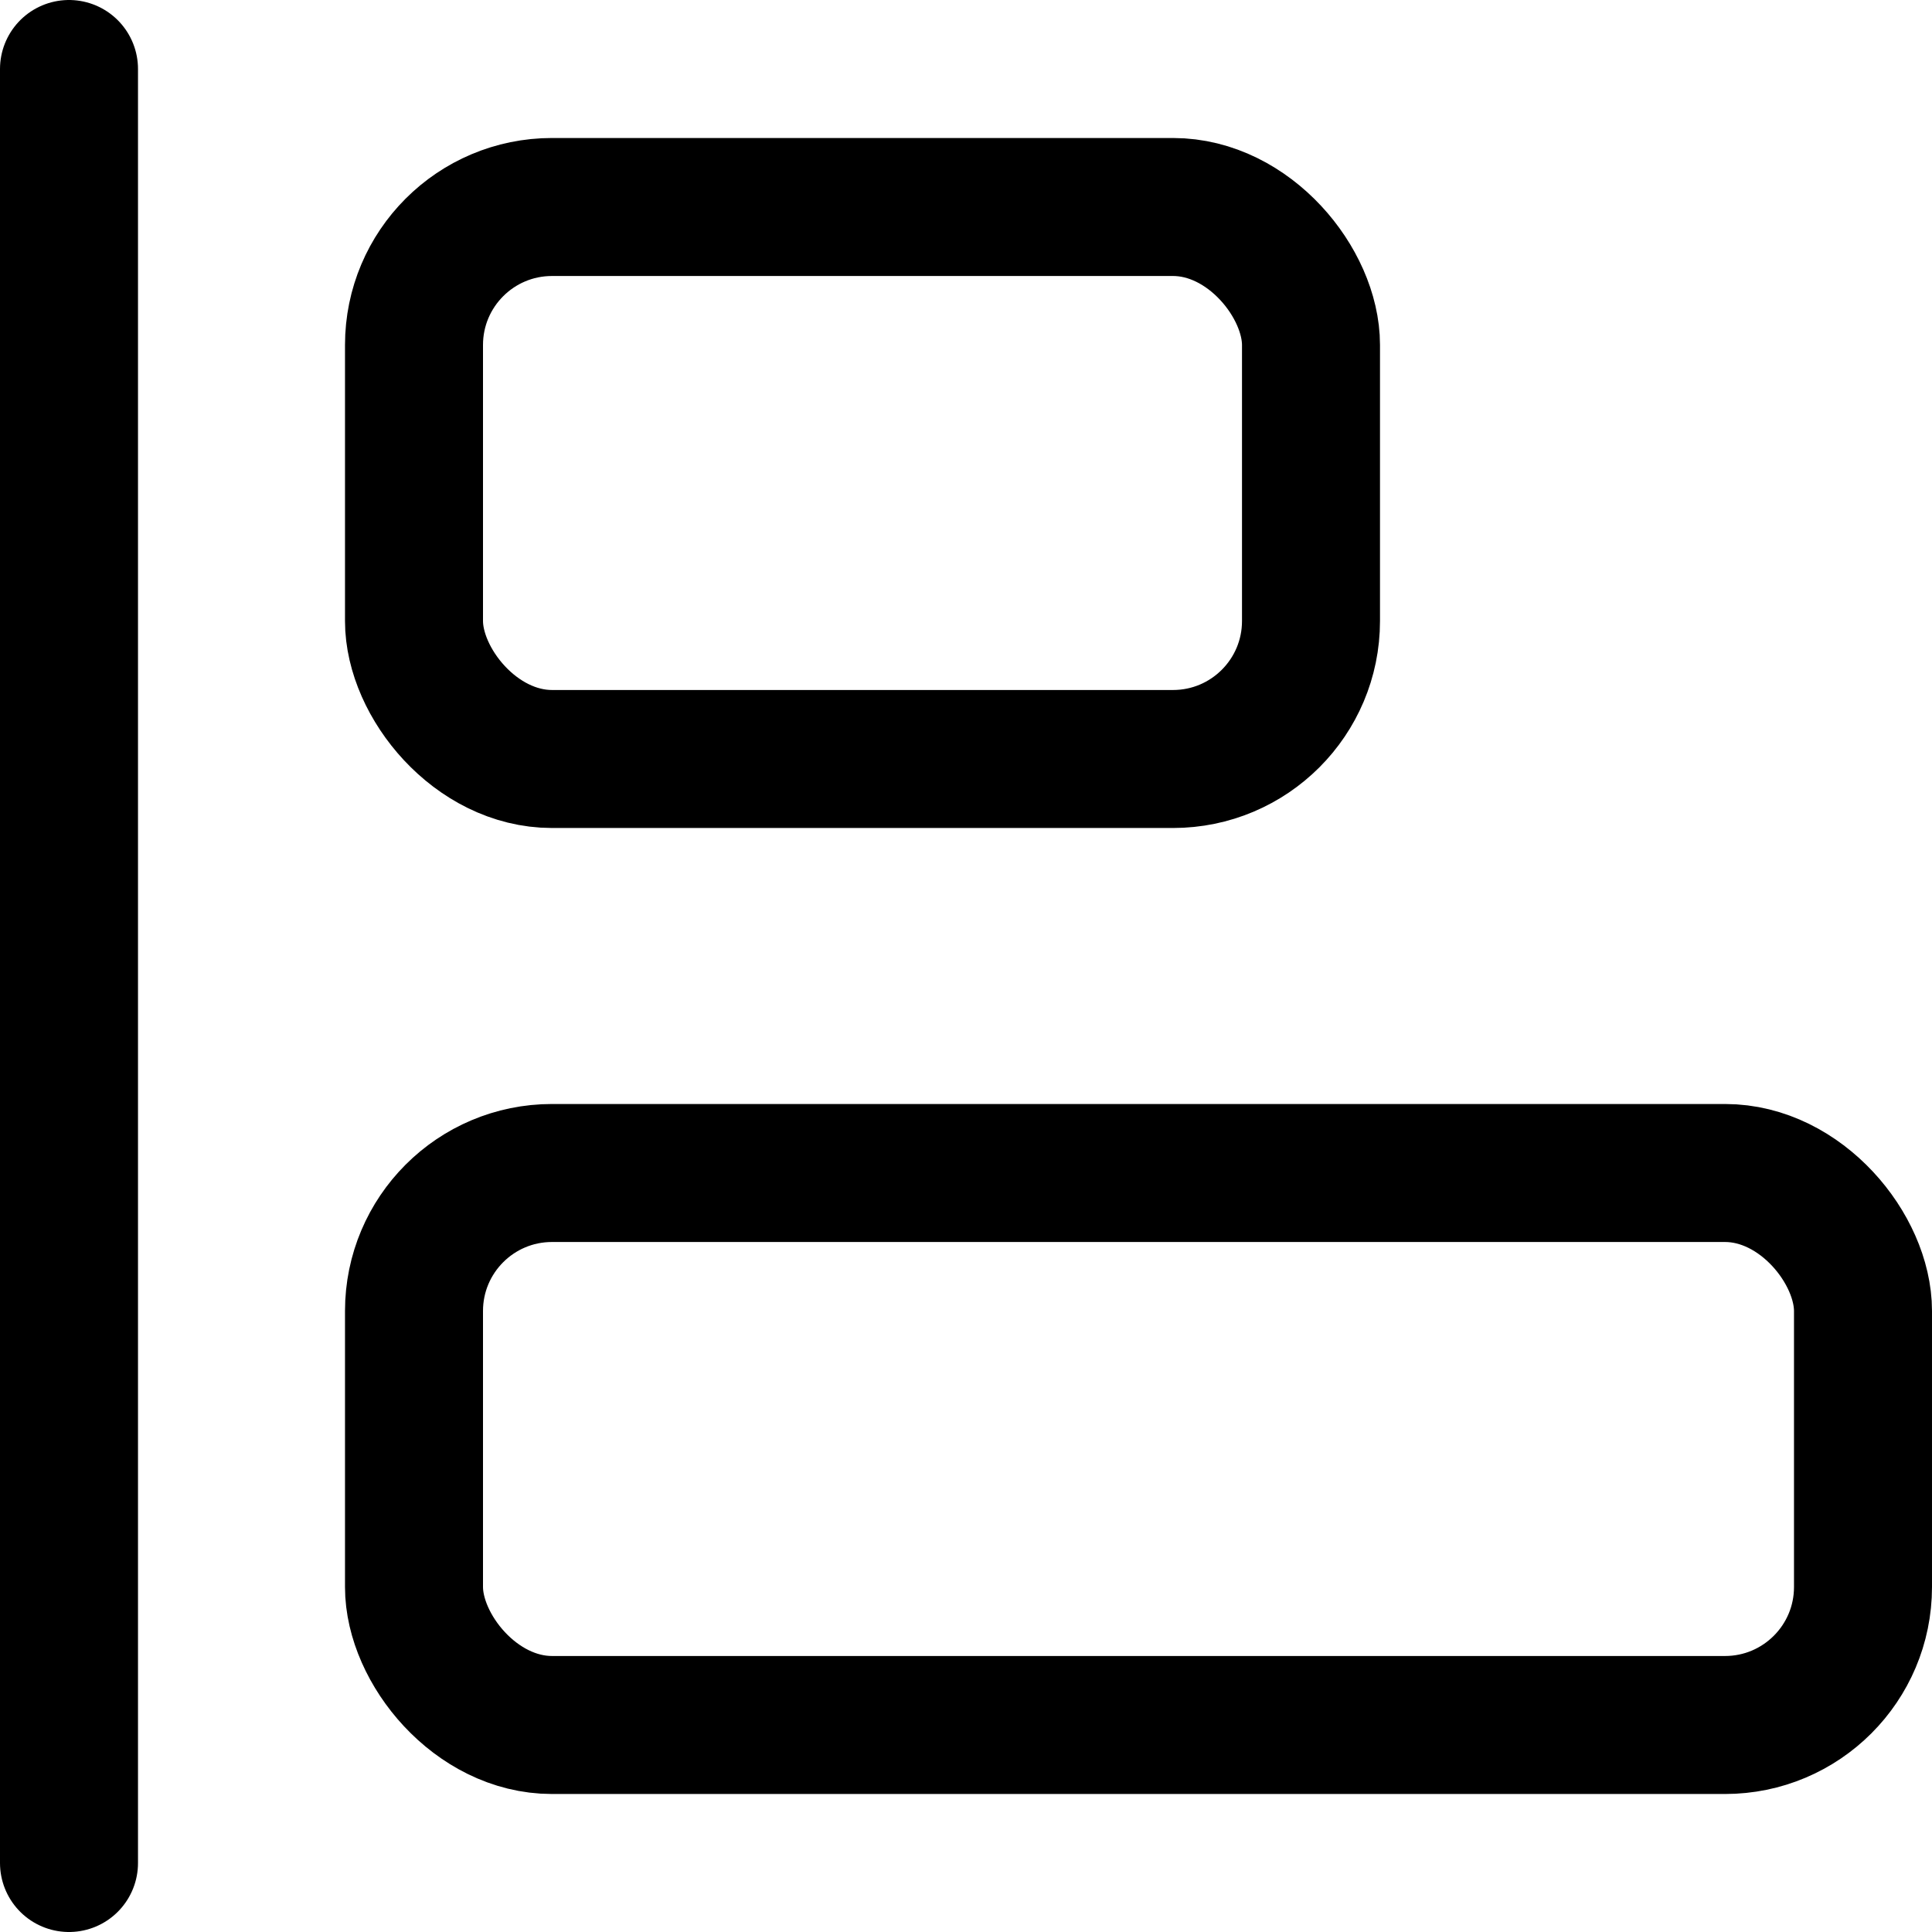
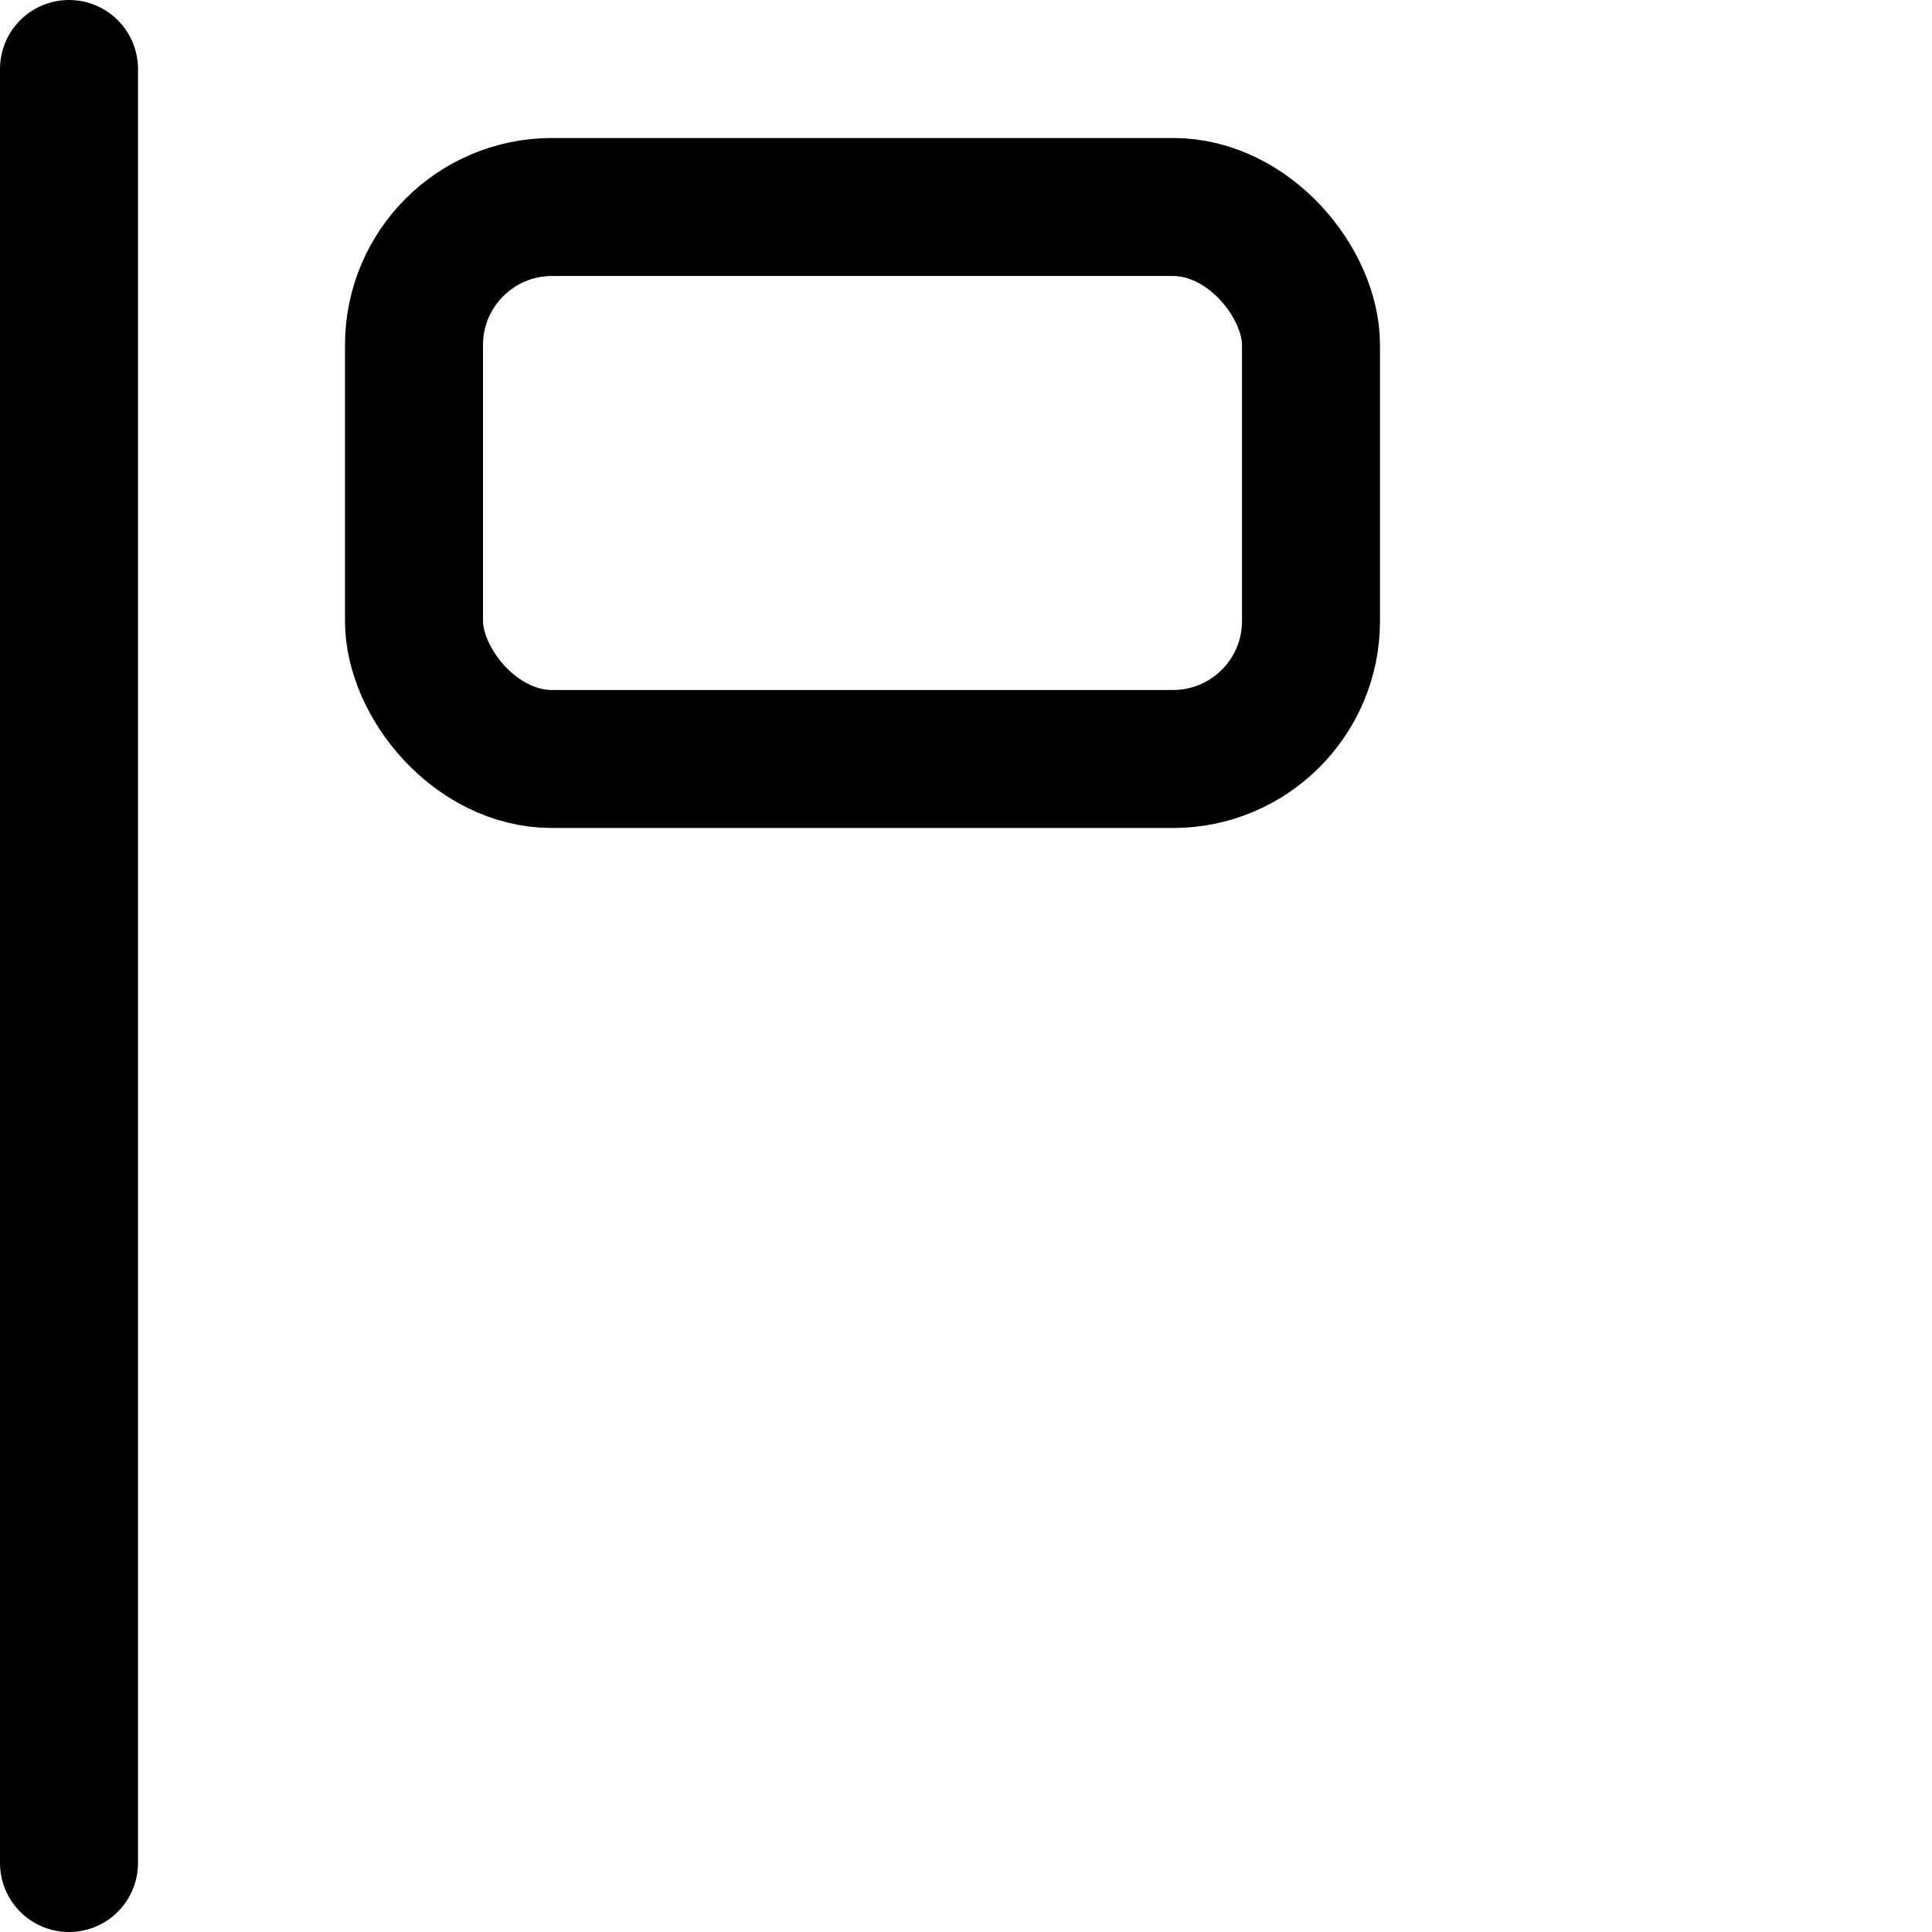
<svg xmlns="http://www.w3.org/2000/svg" width="800" height="800" viewBox="0 0 14 14">
  <g fill="none" stroke="currentColor" stroke-linecap="round" stroke-linejoin="round">
    <path d="M.5.5v13" />
    <rect width="6.5" height="4" x="3" y="1.5" rx="1" />
-     <rect width="10.5" height="4" x="3" y="8.5" rx="1" />
  </g>
</svg>